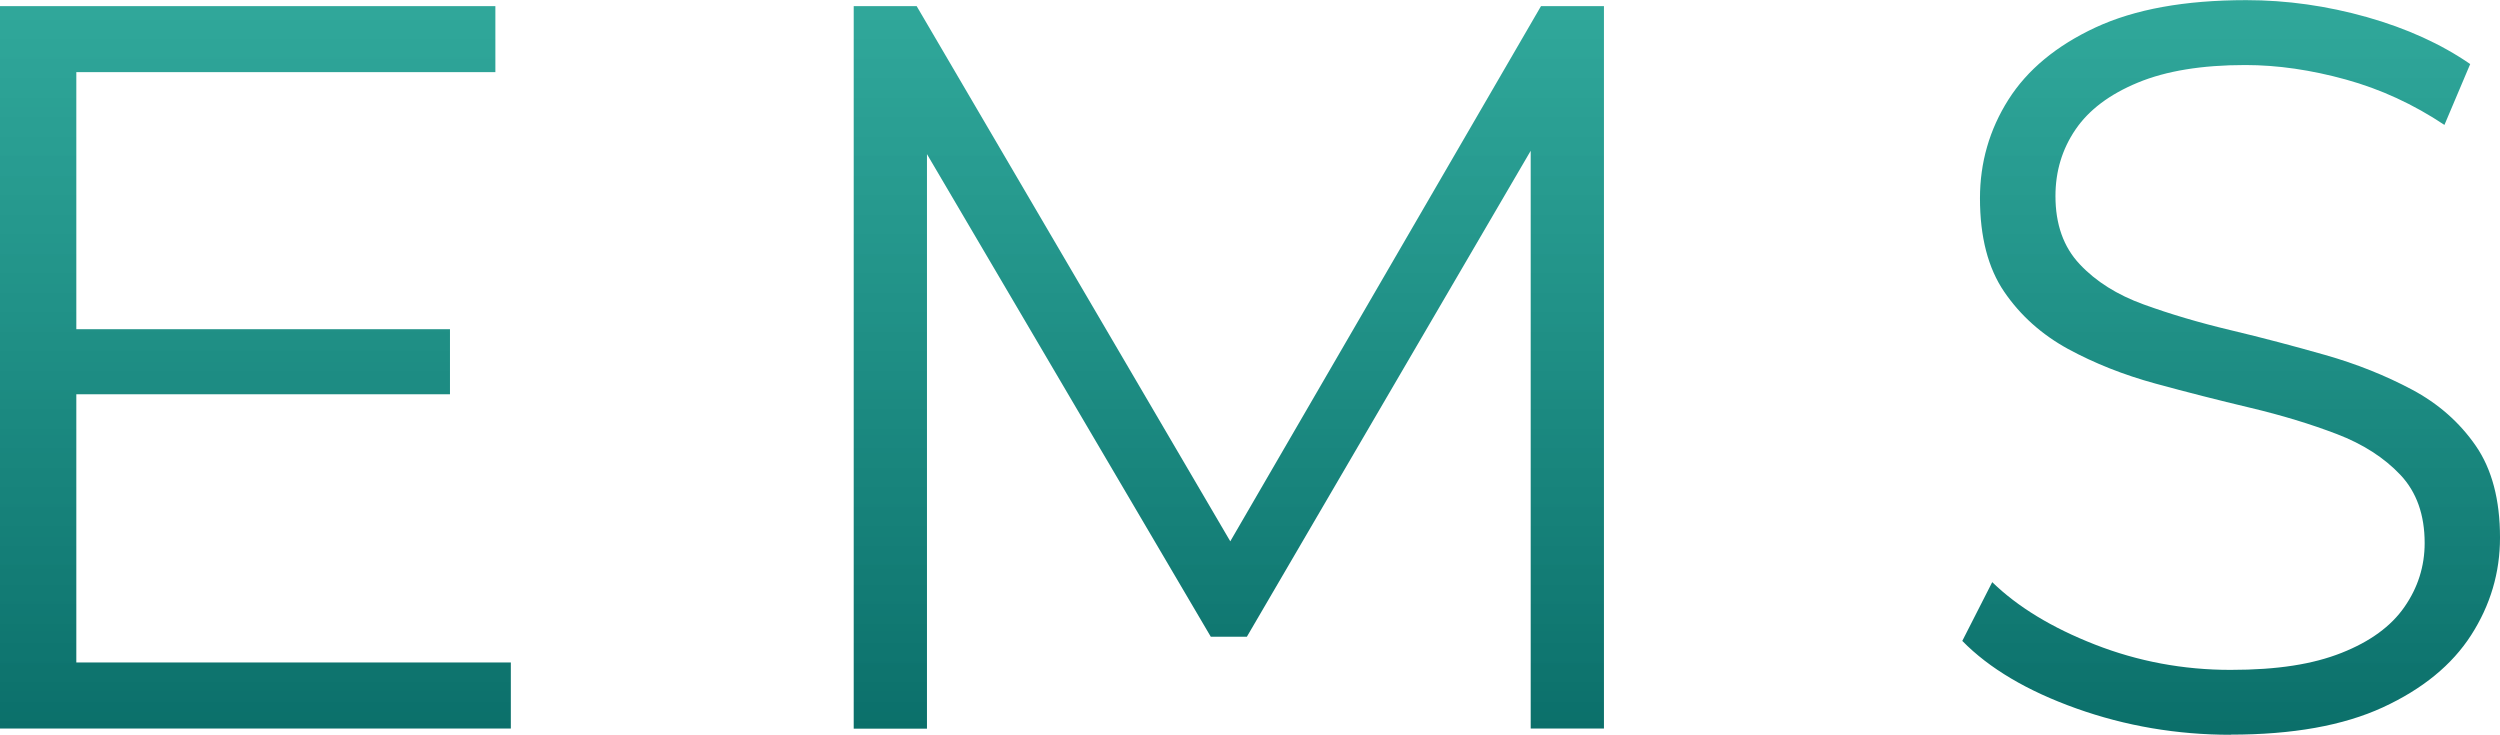
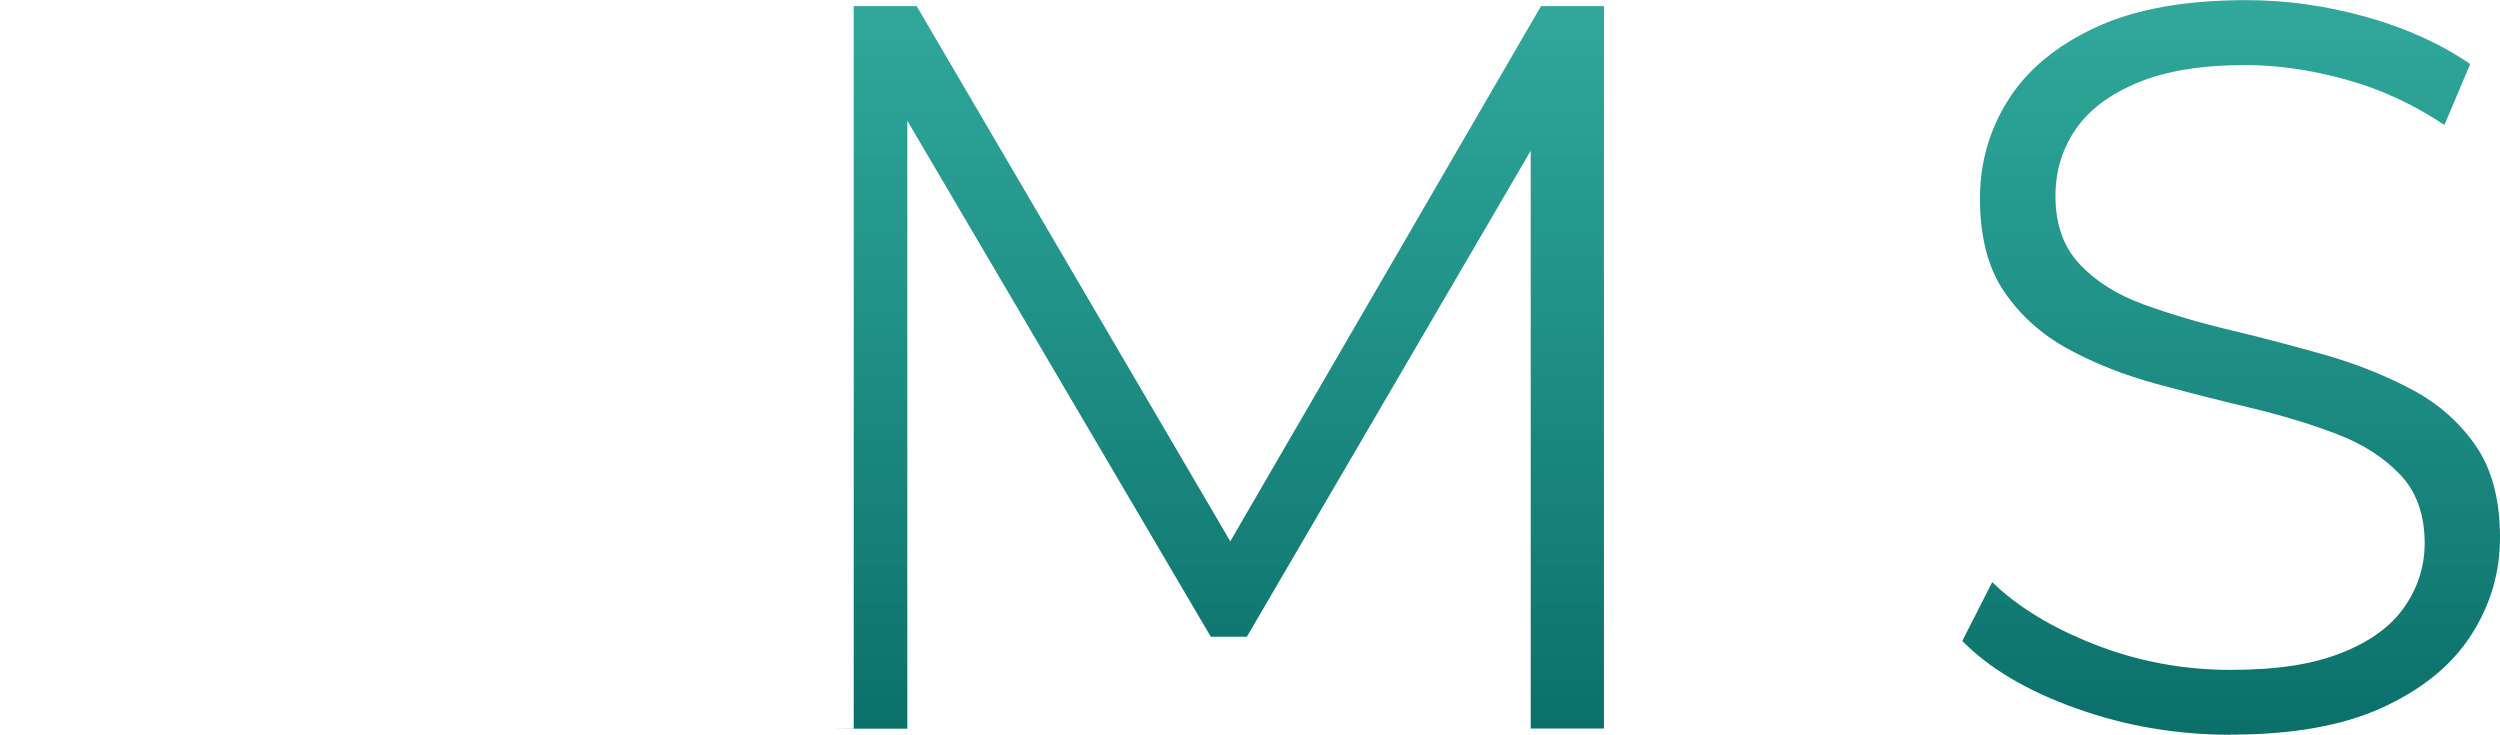
<svg xmlns="http://www.w3.org/2000/svg" xmlns:xlink="http://www.w3.org/1999/xlink" id="_レイヤー_2" data-name="レイヤー_2" width="179.51" height="52.76" viewBox="0 0 179.51 52.76">
  <defs>
    <linearGradient id="_名称未設定グラデーション_63" data-name="名称未設定グラデーション 63" x1="18.34" y1="67.88" x2="18.34" y2="-74.83" gradientUnits="userSpaceOnUse">
      <stop offset="0" stop-color="#005c5a" />
      <stop offset="1" stop-color="#00d1b1" stop-opacity=".6" />
    </linearGradient>
    <linearGradient id="_名称未設定グラデーション_63-2" data-name="名称未設定グラデーション 63" x1="88.23" y1="67.88" x2="88.23" y2="-74.83" xlink:href="#_名称未設定グラデーション_63" />
    <linearGradient id="_名称未設定グラデーション_63-3" data-name="名称未設定グラデーション 63" x1="160.21" y1="67.88" x2="160.21" y2="-74.83" xlink:href="#_名称未設定グラデーション_63" />
  </defs>
  <g id="design">
    <g>
-       <path d="M5.48,47.57h31.2v4.74H0V.44h35.57v4.74H5.48v42.39ZM4.89,23.64h27.42v4.67H4.89v-4.67Z" style="fill: url(#_名称未設定グラデーション_63);" />
-       <path d="M61.3,52.31V.44h4.52l23.71,40.46h-2.37L110.65.44h4.52v51.87h-5.26V8.67h1.26l-21.64,37.05h-2.59l-21.79-37.05h1.41v43.65h-5.26Z" style="fill: url(#_名称未設定グラデーション_63-2);" />
+       <path d="M61.3,52.31V.44h4.52l23.71,40.46h-2.37L110.65.44h4.52v51.87h-5.26V8.67h1.26l-21.64,37.05h-2.59l-21.79-37.05v43.65h-5.26Z" style="fill: url(#_名称未設定グラデーション_63-2);" />
      <path d="M160.17,52.76c-3.85,0-7.55-.63-11.08-1.89-3.53-1.26-6.26-2.88-8.19-4.85l2.15-4.22c1.83,1.78,4.28,3.27,7.37,4.48,3.09,1.21,6.34,1.82,9.74,1.82s5.92-.41,7.97-1.22c2.05-.81,3.56-1.91,4.52-3.3.96-1.38,1.45-2.91,1.45-4.59,0-2.02-.58-3.66-1.74-4.89-1.16-1.23-2.68-2.21-4.56-2.93-1.88-.72-3.95-1.35-6.22-1.89-2.27-.54-4.55-1.12-6.82-1.74-2.27-.62-4.36-1.45-6.26-2.48-1.9-1.04-3.43-2.41-4.59-4.11-1.16-1.7-1.74-3.94-1.74-6.71,0-2.57.68-4.93,2.04-7.08,1.36-2.15,3.45-3.88,6.26-5.19,2.82-1.31,6.42-1.96,10.82-1.96,2.91,0,5.8.41,8.67,1.22,2.86.81,5.34,1.94,7.41,3.37l-1.85,4.37c-2.22-1.48-4.58-2.57-7.08-3.26-2.5-.69-4.9-1.04-7.22-1.04-3.11,0-5.68.42-7.71,1.26-2.03.84-3.52,1.96-4.48,3.37-.96,1.41-1.44,3-1.44,4.78,0,2.03.58,3.66,1.74,4.89,1.16,1.24,2.69,2.2,4.59,2.89,1.9.69,3.99,1.31,6.26,1.85,2.27.54,4.53,1.14,6.78,1.78,2.25.64,4.32,1.47,6.22,2.48,1.9,1.01,3.43,2.36,4.59,4.04,1.16,1.68,1.74,3.88,1.74,6.59,0,2.52-.69,4.85-2.07,7-1.38,2.15-3.5,3.88-6.34,5.19-2.84,1.31-6.48,1.96-10.93,1.96Z" style="fill: url(#_名称未設定グラデーション_63-3);" />
    </g>
  </g>
</svg>